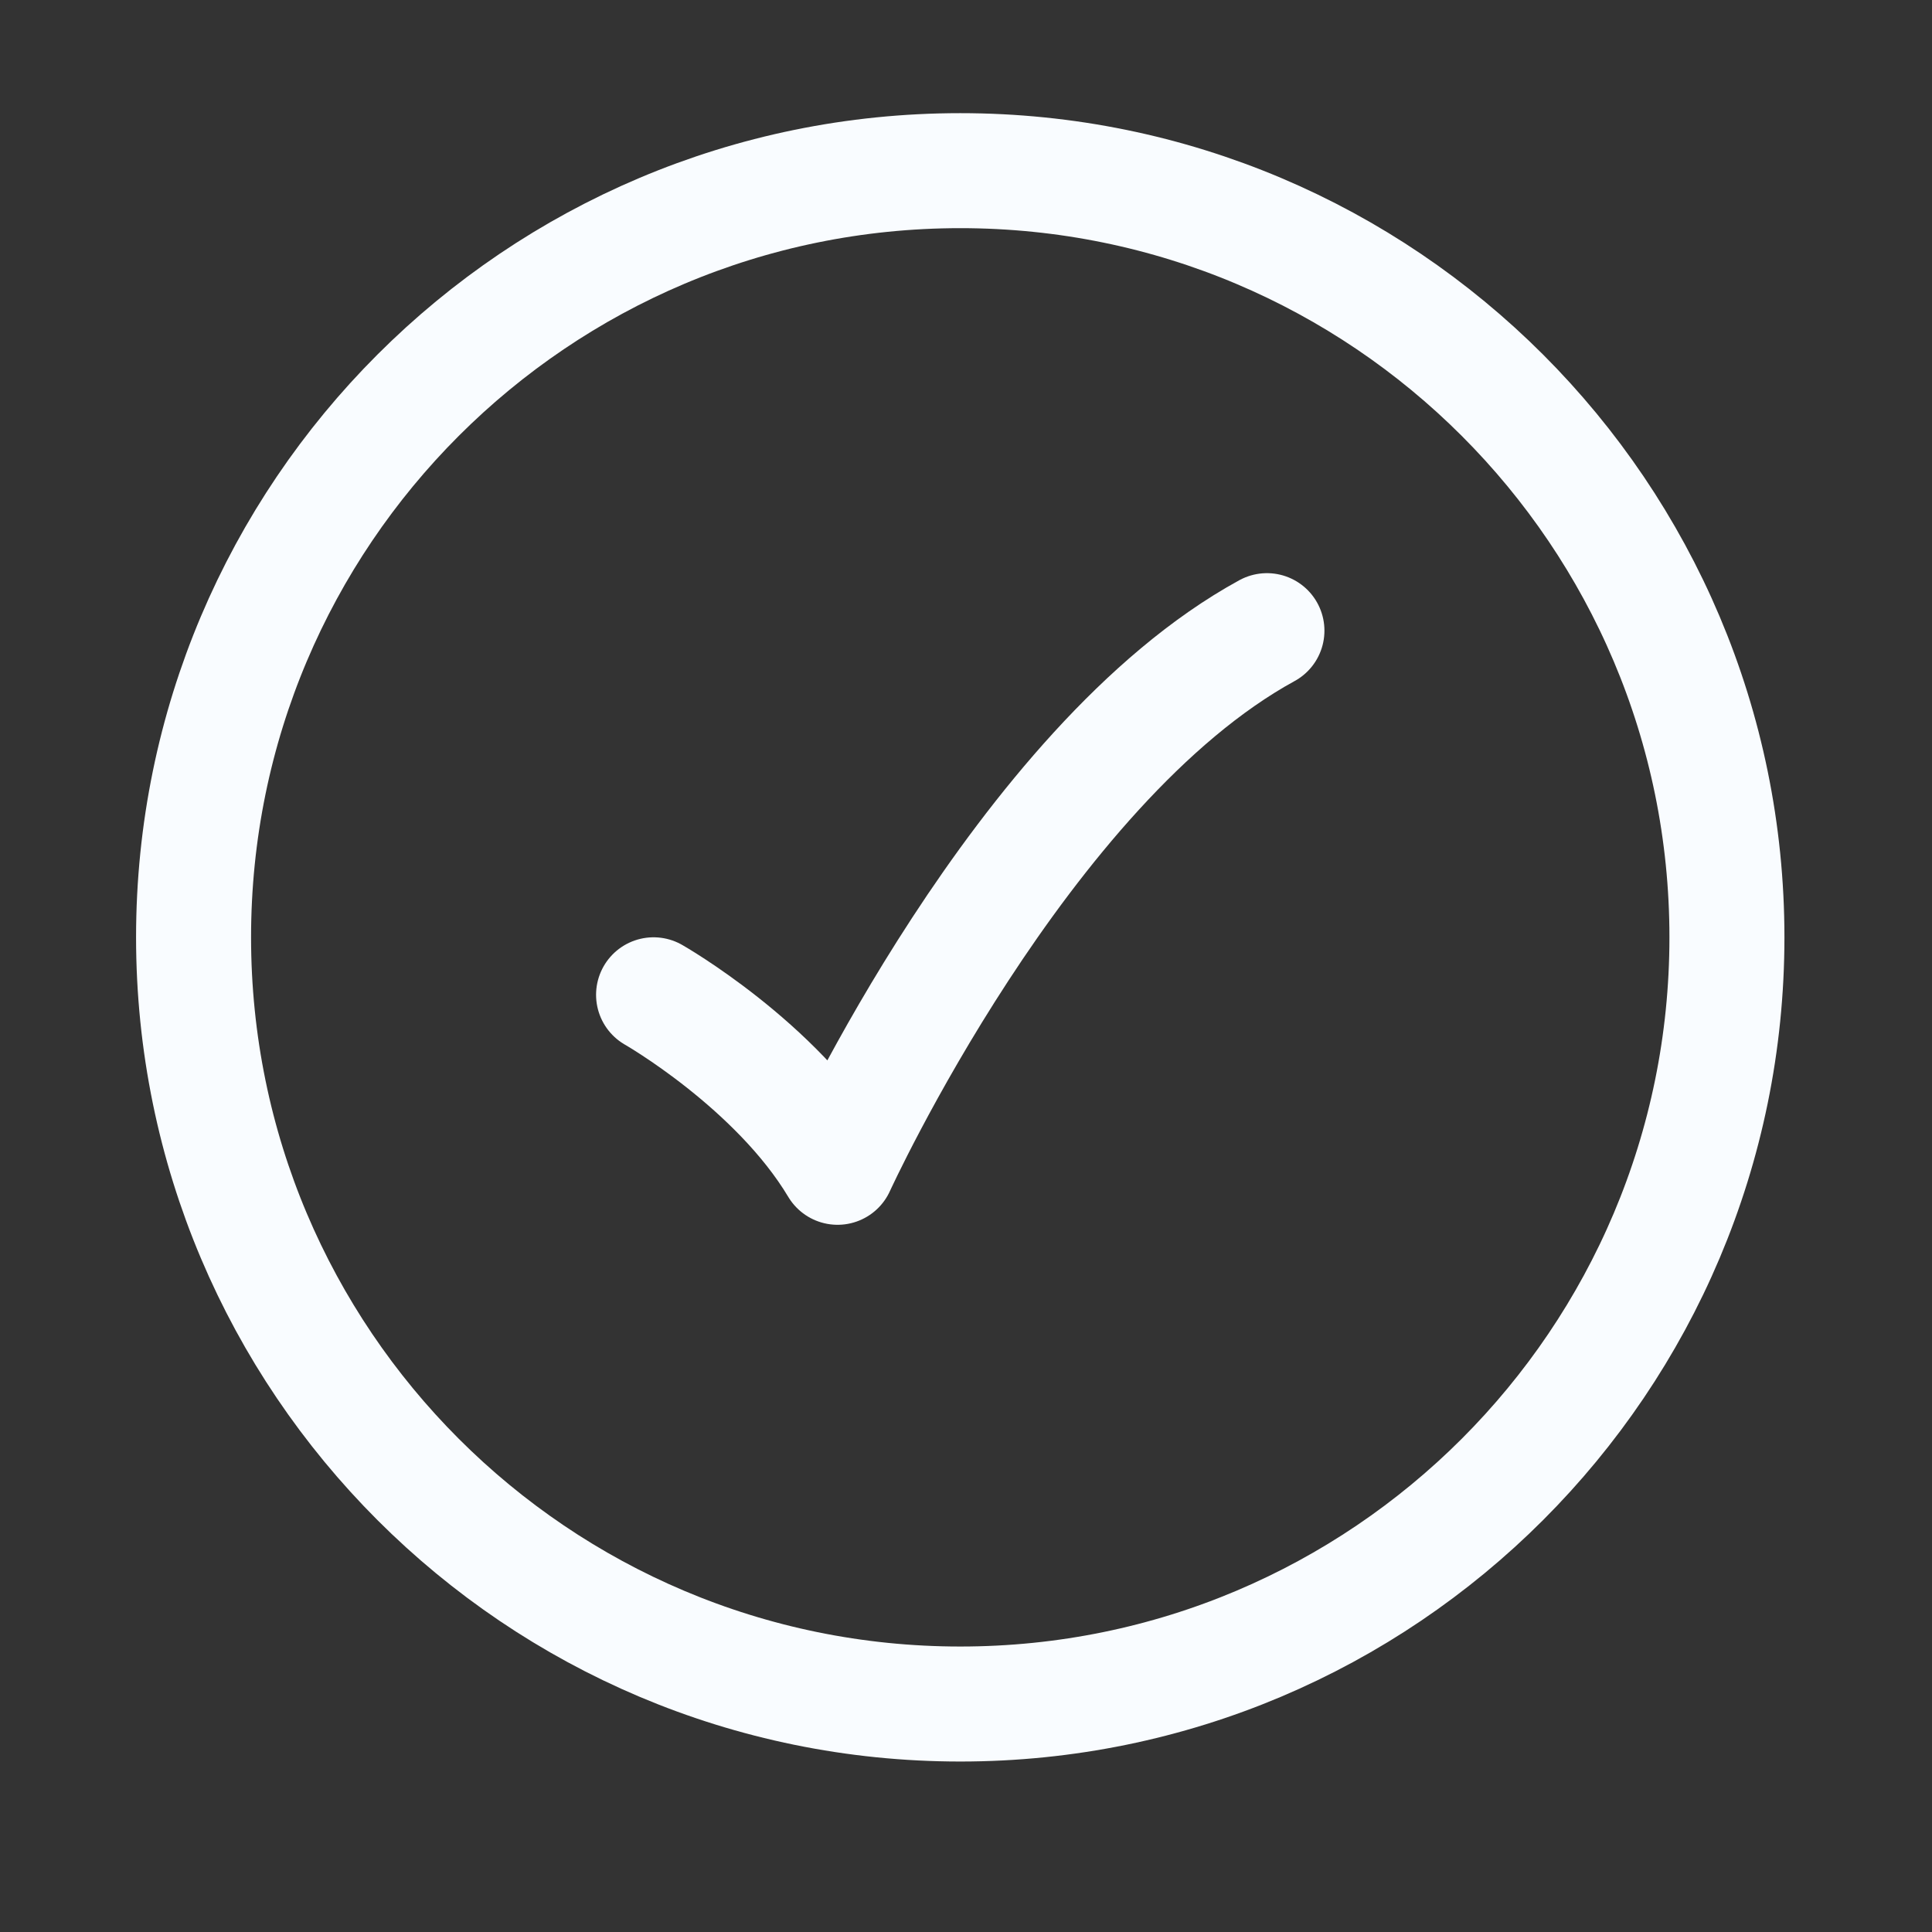
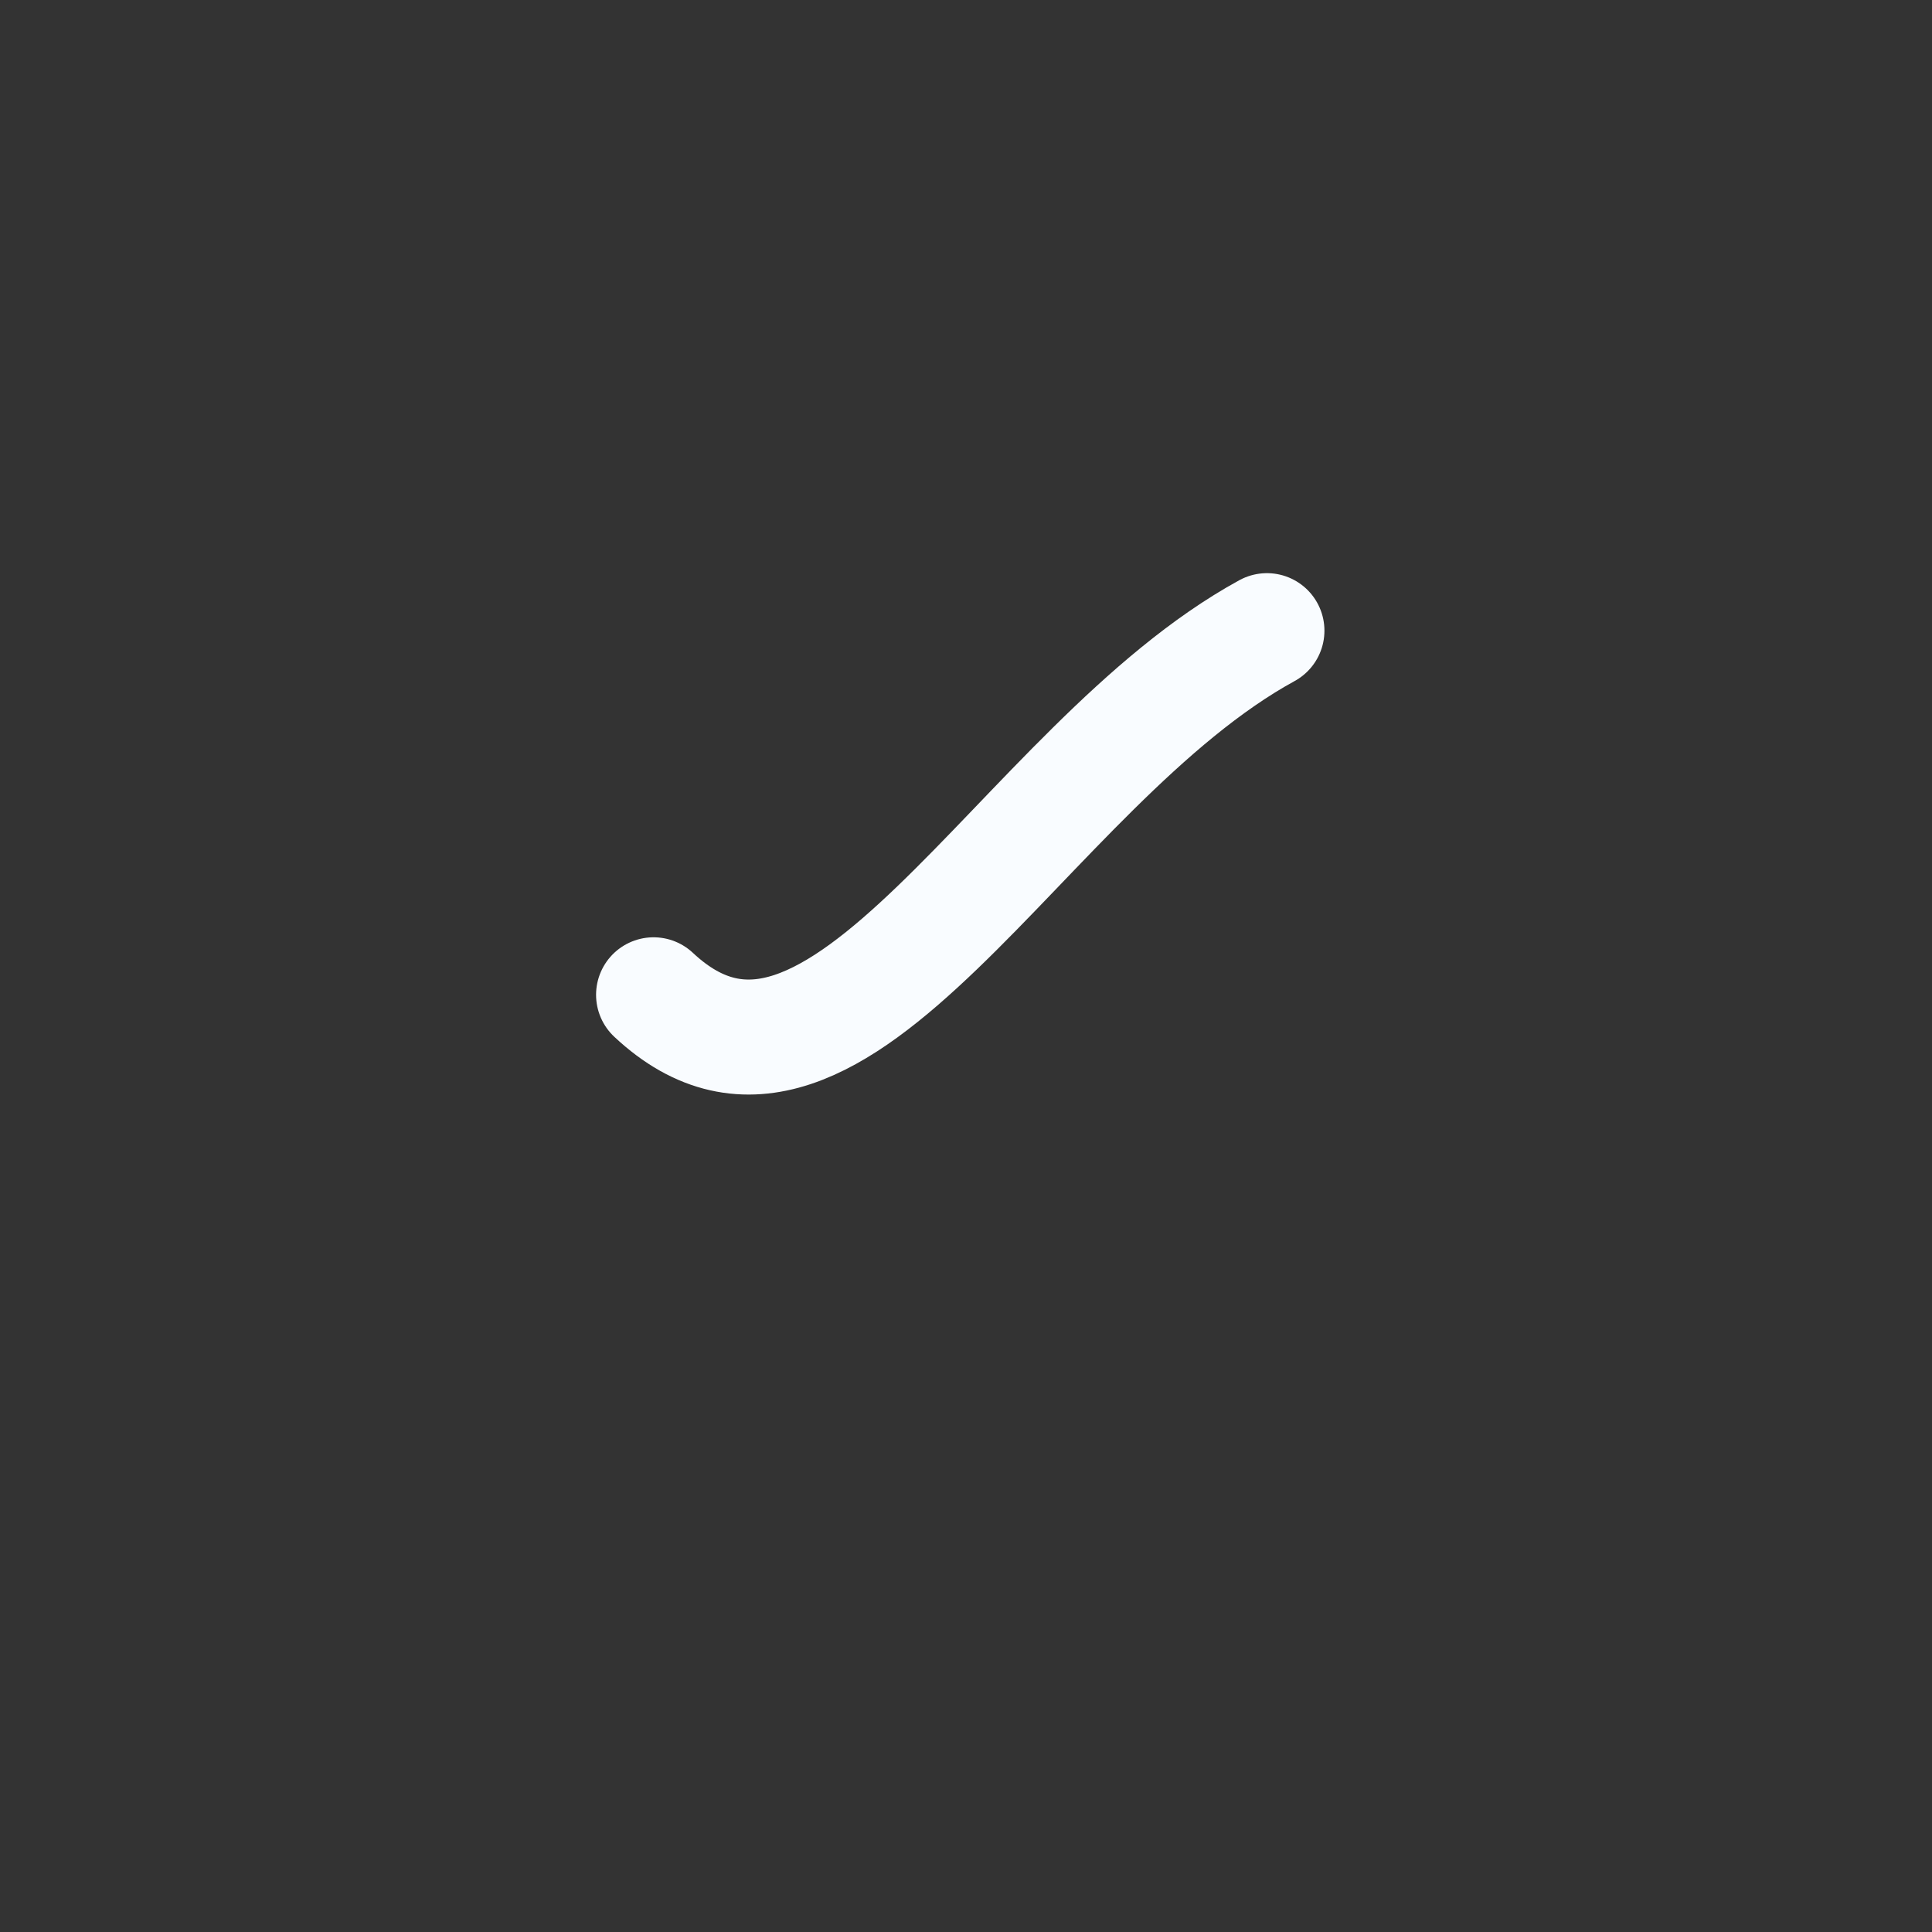
<svg xmlns="http://www.w3.org/2000/svg" width="21" height="21" viewBox="0 0 21 21" fill="none">
  <rect x="0" y="0" width="21" height="21" fill="#333333" stroke="none" />
-   <path d="M18.771 10.188C18.771 5.586 15.04 1.855 10.438 1.855C5.835 1.855 2.104 5.586 2.104 10.188C2.104 14.791 5.835 18.522 10.438 18.522C15.04 18.522 18.771 14.791 18.771 10.188Z" stroke="#F9FCFF" stroke-width="1.25" />
-   <path d="M7.104 10.813C7.104 10.813 8.438 11.574 9.104 12.688C9.104 12.688 11.104 8.313 13.771 6.855" stroke="#F9FCFF" stroke-width="1.25" stroke-linecap="round" stroke-linejoin="round" />
+   <path d="M7.104 10.813C9.104 12.688 11.104 8.313 13.771 6.855" stroke="#F9FCFF" stroke-width="1.25" stroke-linecap="round" stroke-linejoin="round" />
</svg>